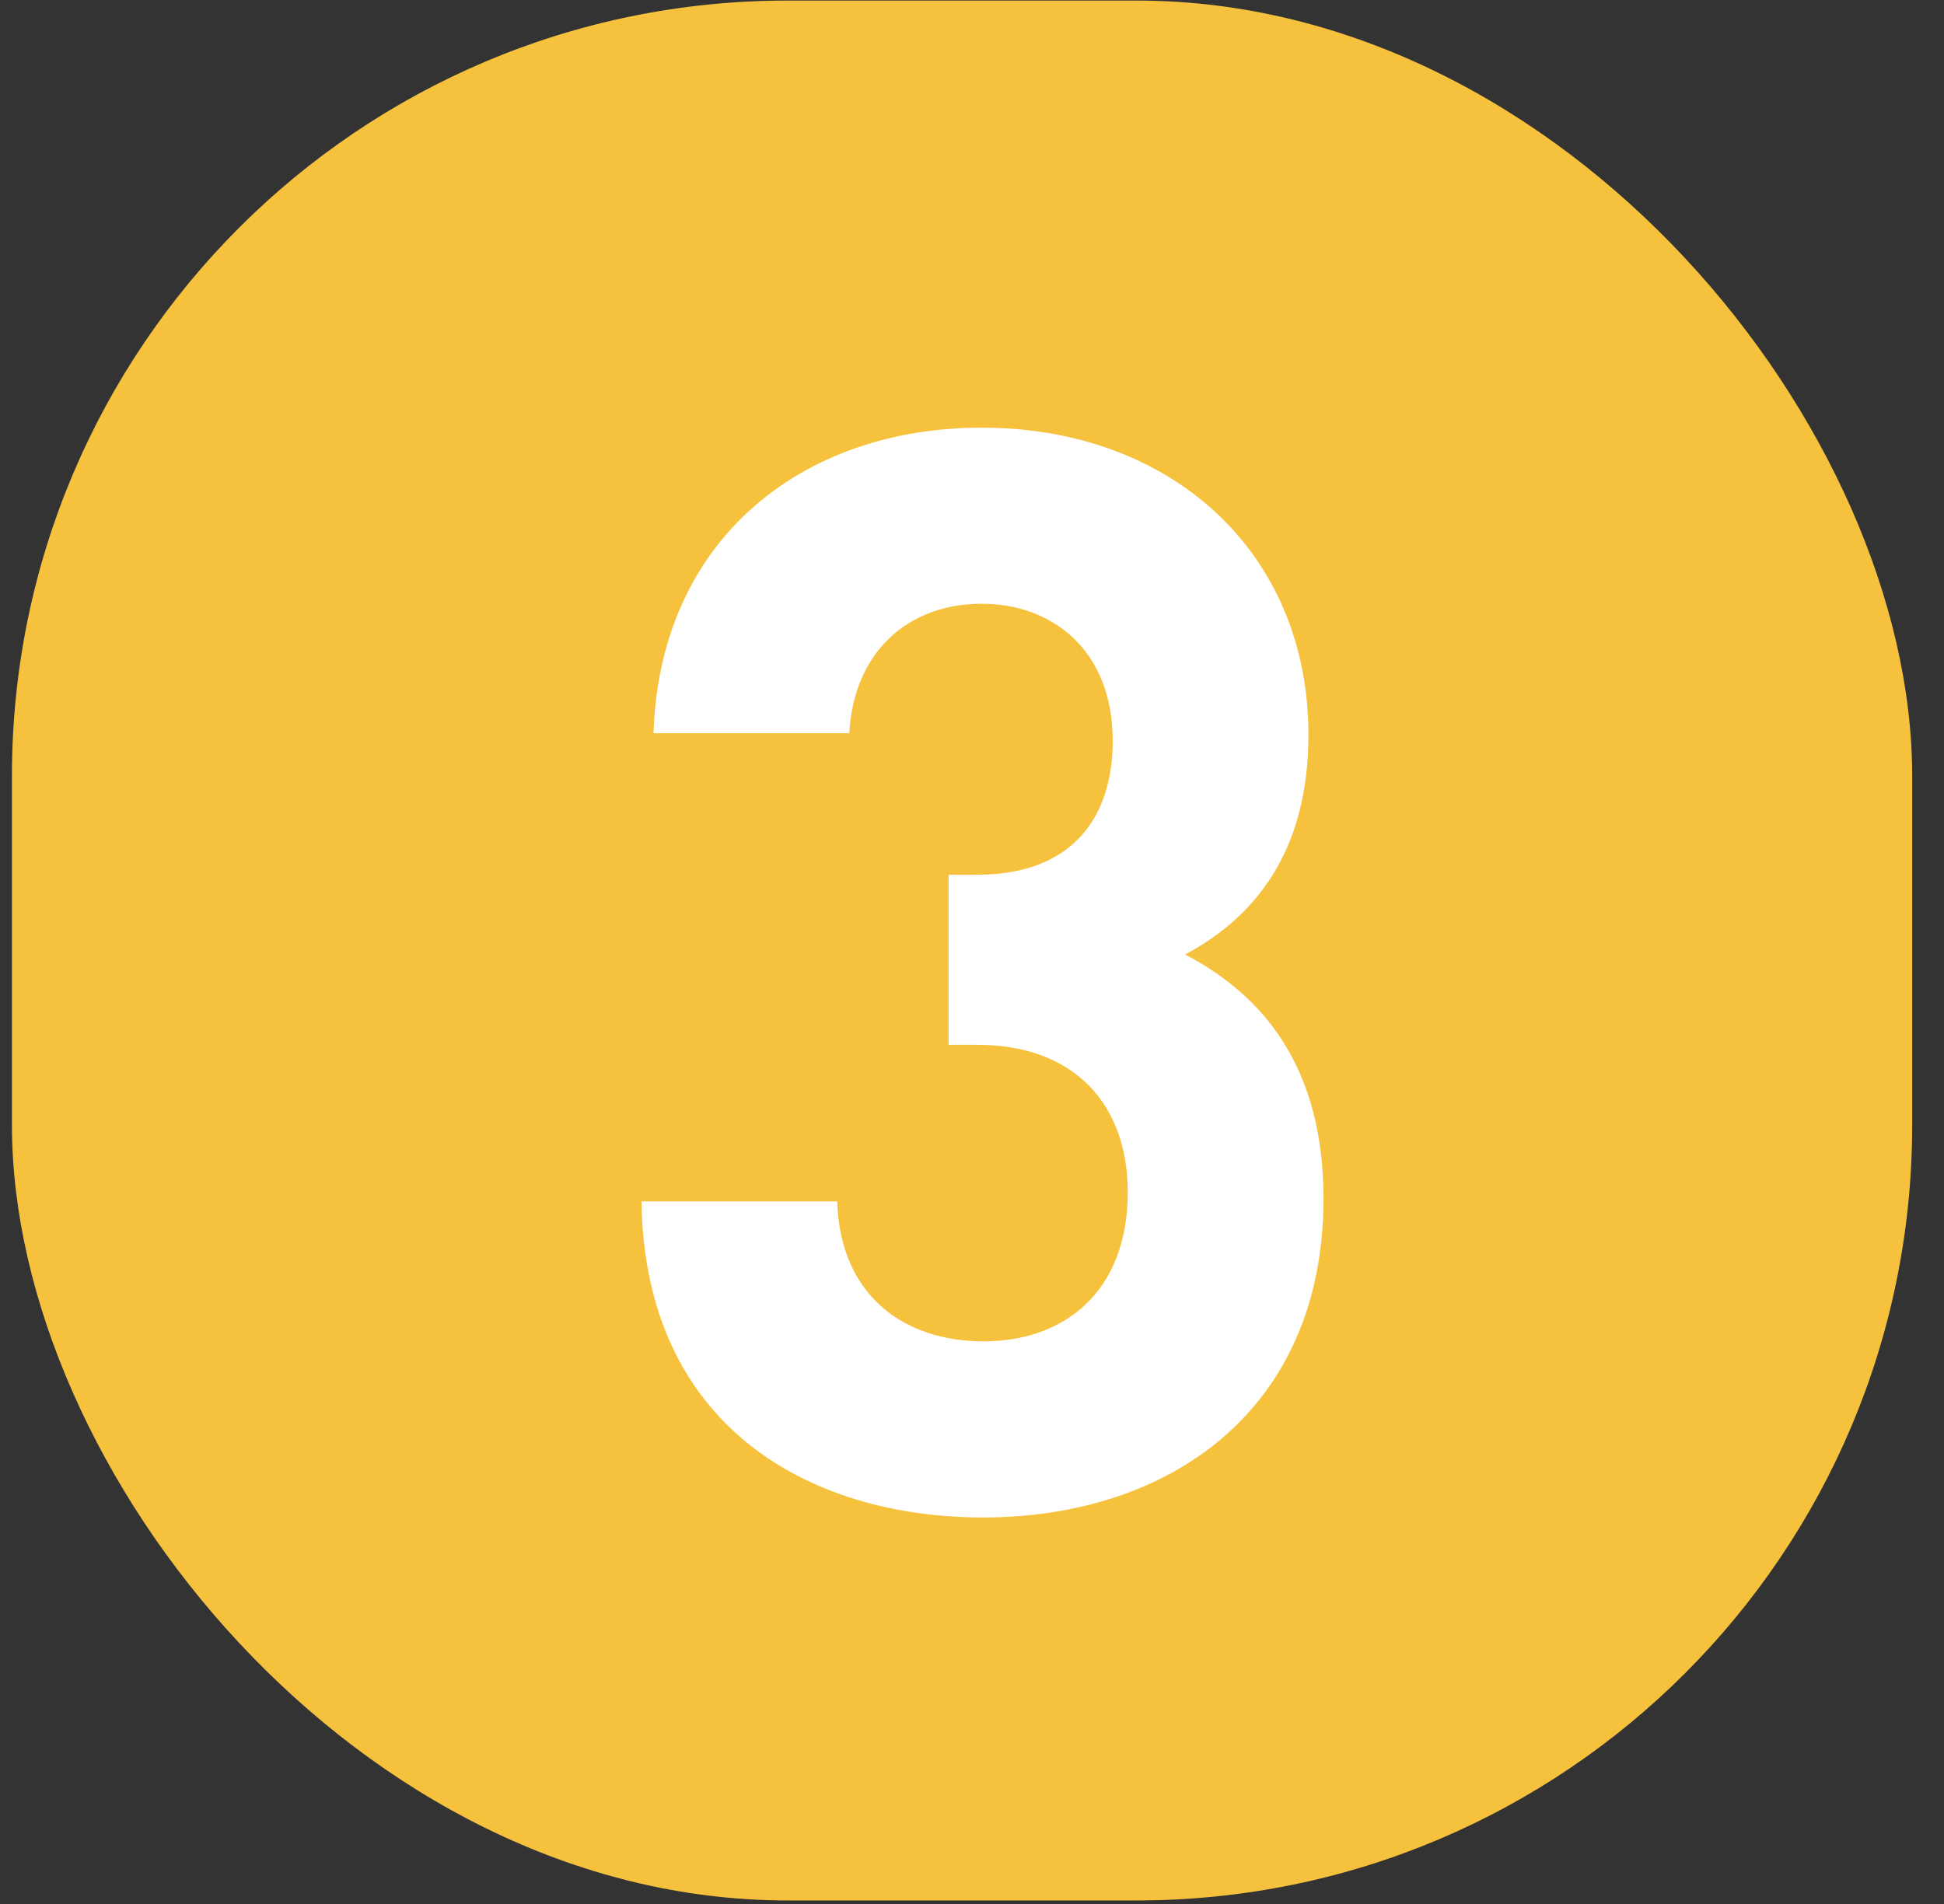
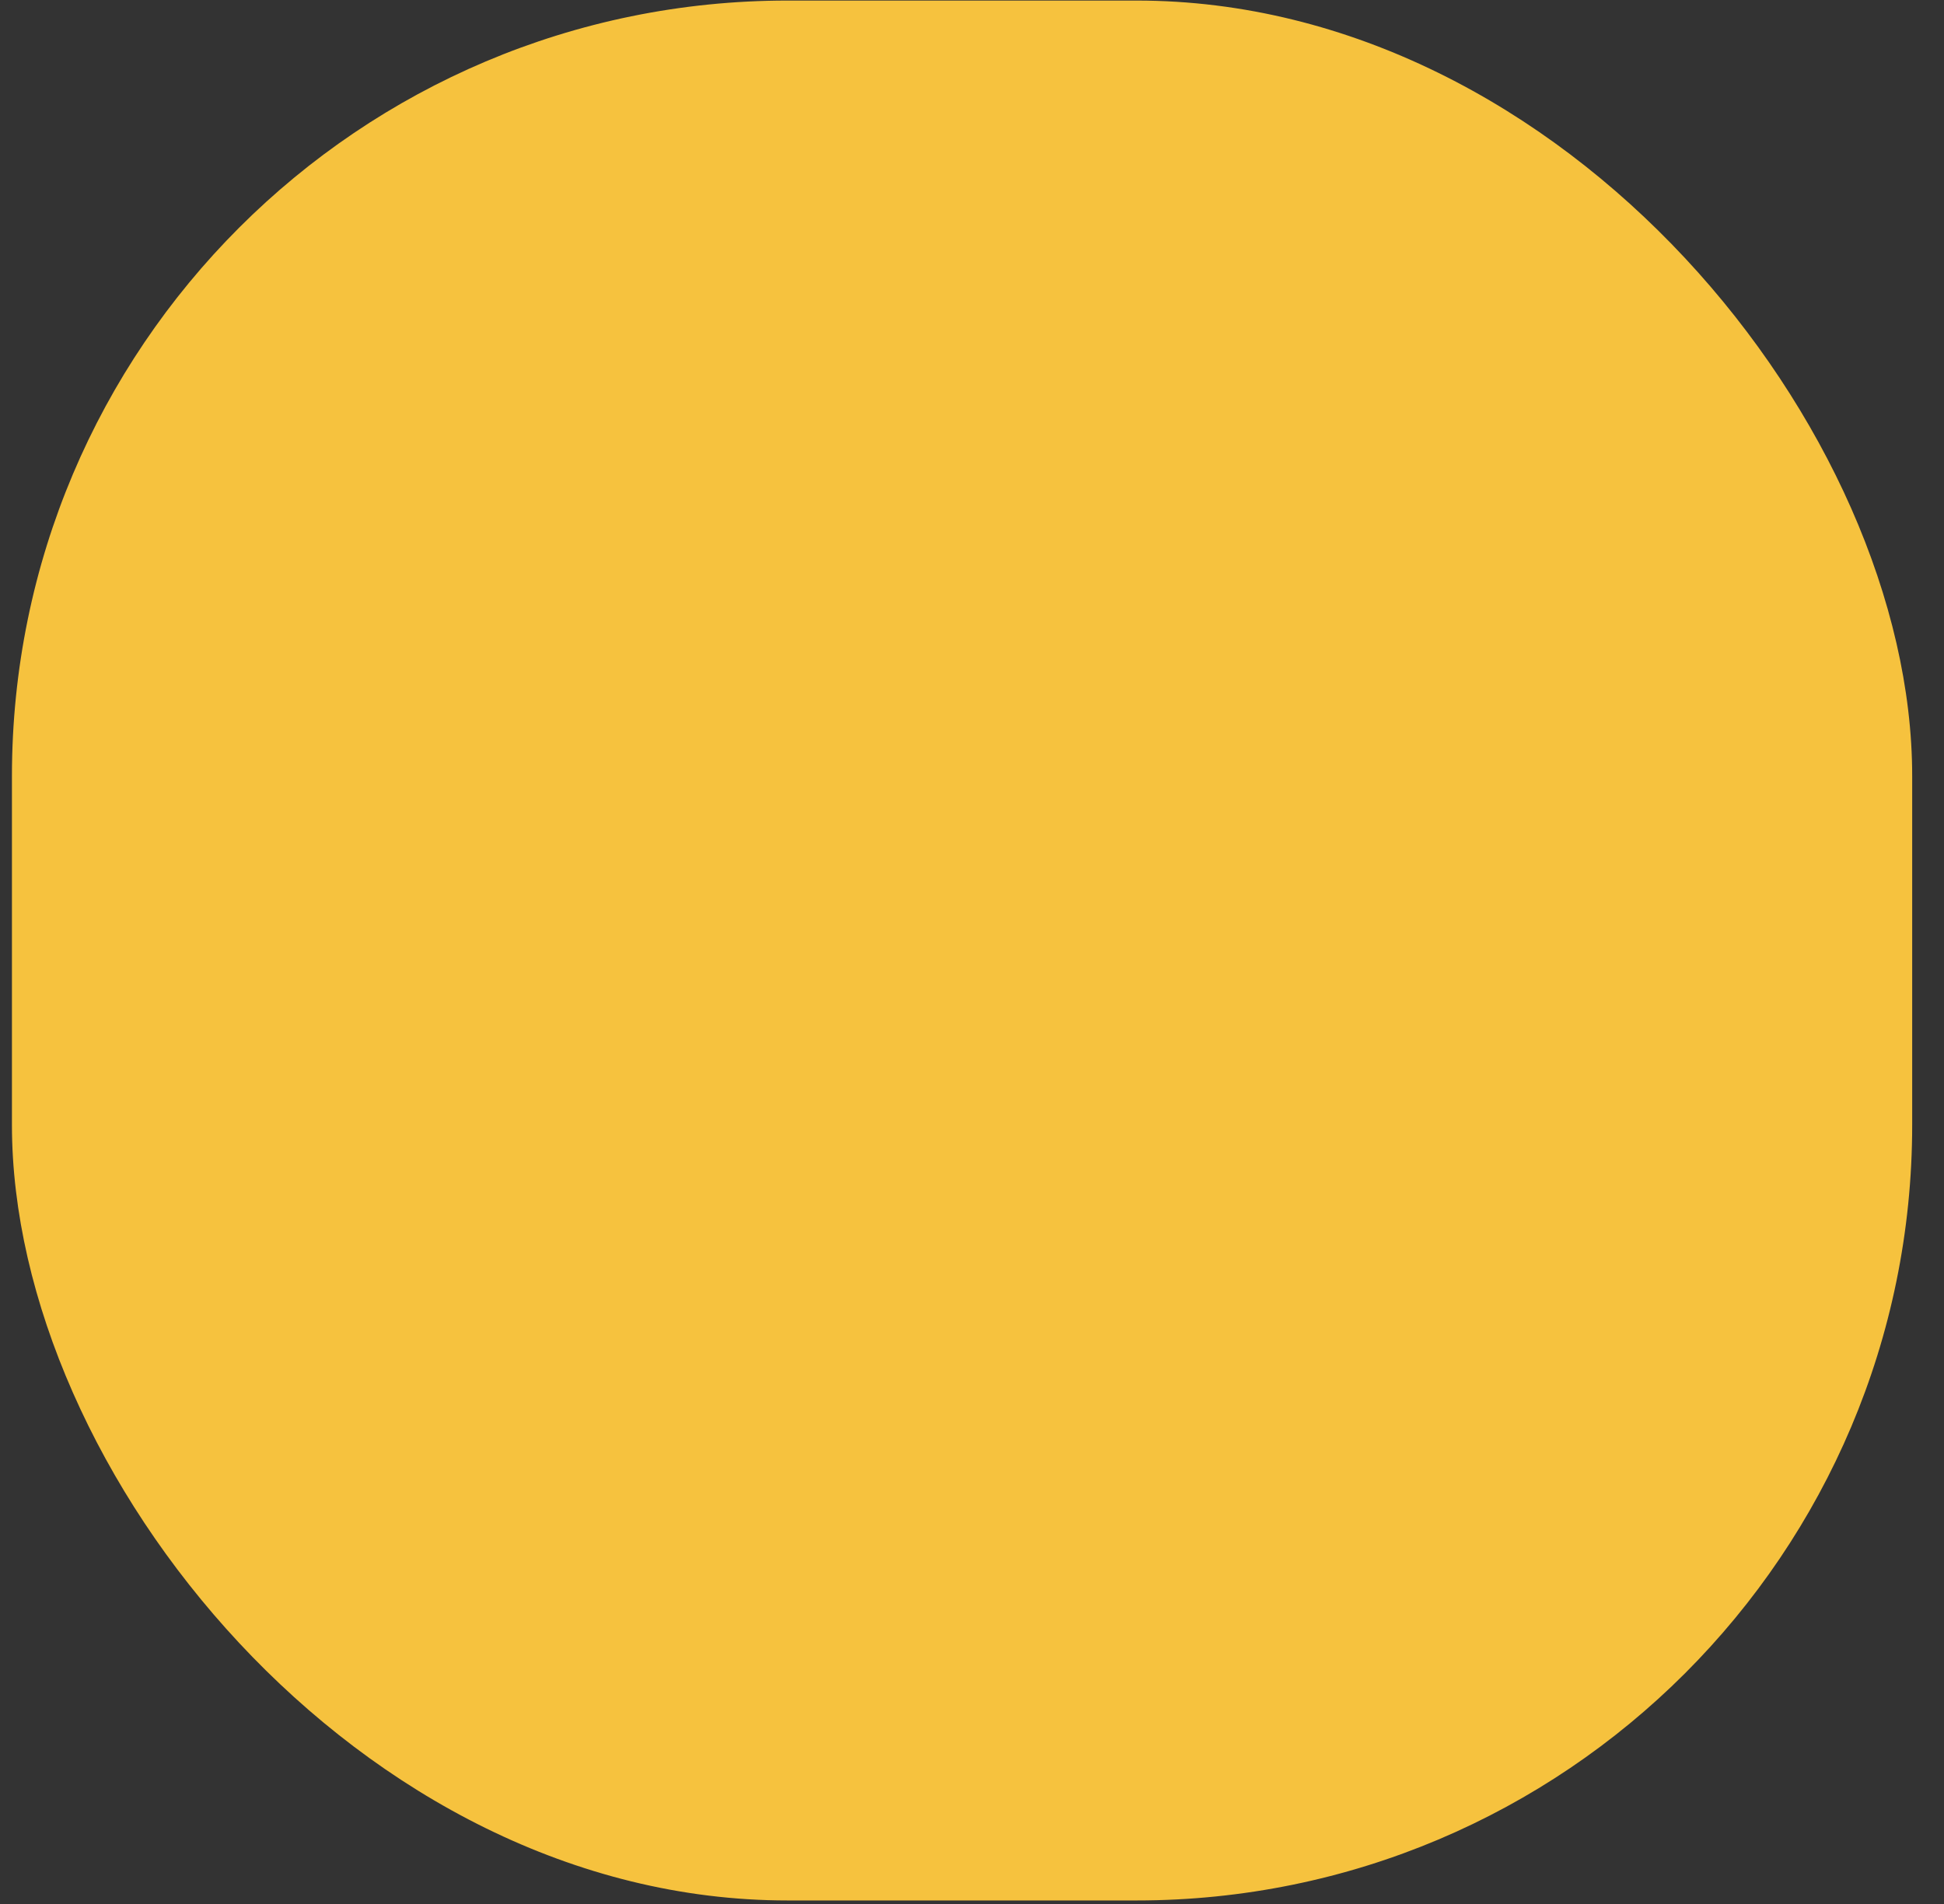
<svg xmlns="http://www.w3.org/2000/svg" width="49" height="48" viewBox="0 0 49 48" fill="none">
  <rect x="0" y="0" width="49" height="48" fill="#333333" stroke="none" />
  <rect x="0.301" y="0.014" width="47.897" height="47.897" rx="19.55" fill="#F6C23E" />
-   <path d="M24.783 38.256C29.413 38.256 33.36 35.6 33.36 30.211C33.36 26.91 31.842 25.088 29.869 24.063C31.652 23.115 32.98 21.445 32.98 18.523C32.98 13.931 29.527 10.781 24.745 10.781C20.192 10.781 16.624 13.627 16.473 18.485H21.406C21.52 16.436 22.886 15.221 24.745 15.221C26.529 15.221 28.047 16.398 28.047 18.675C28.047 20.572 27.06 22.052 24.631 22.052H23.91V26.34H24.631C27.06 26.34 28.426 27.82 28.426 30.059C28.426 32.526 26.87 33.816 24.783 33.816C22.848 33.816 21.178 32.716 21.102 30.287H16.169C16.245 35.941 20.381 38.256 24.783 38.256Z" fill="white" />
</svg>